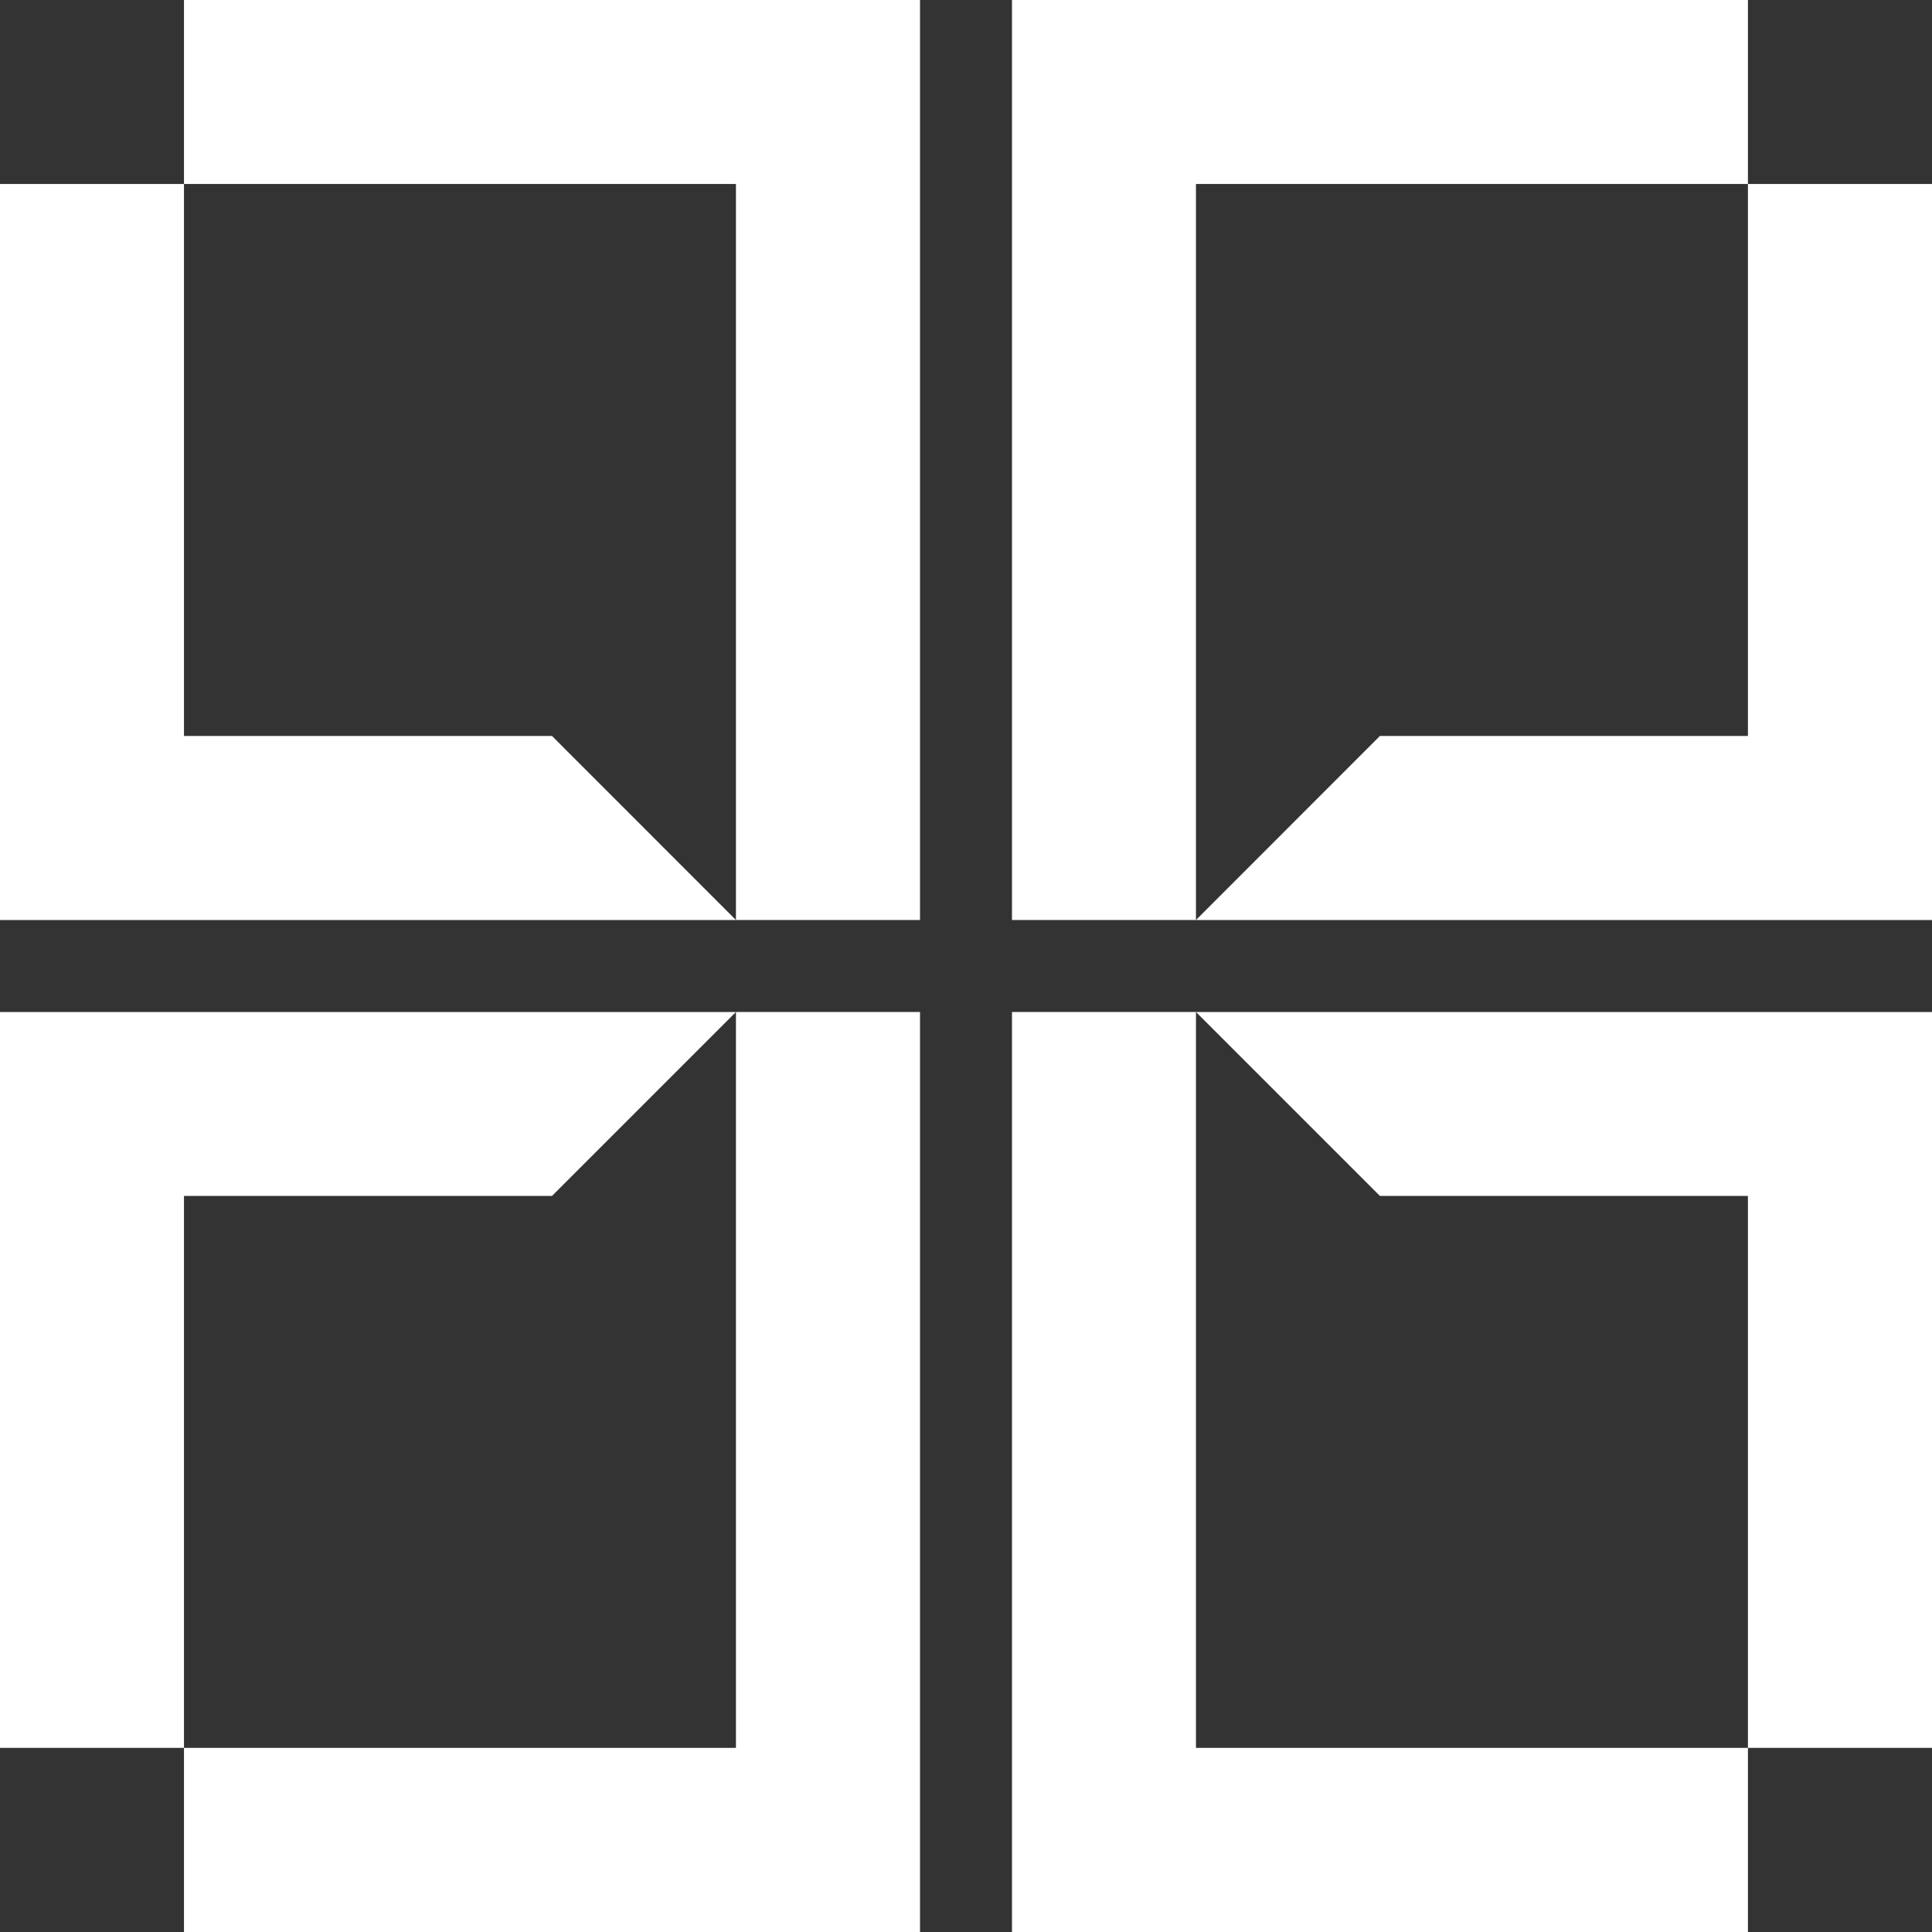
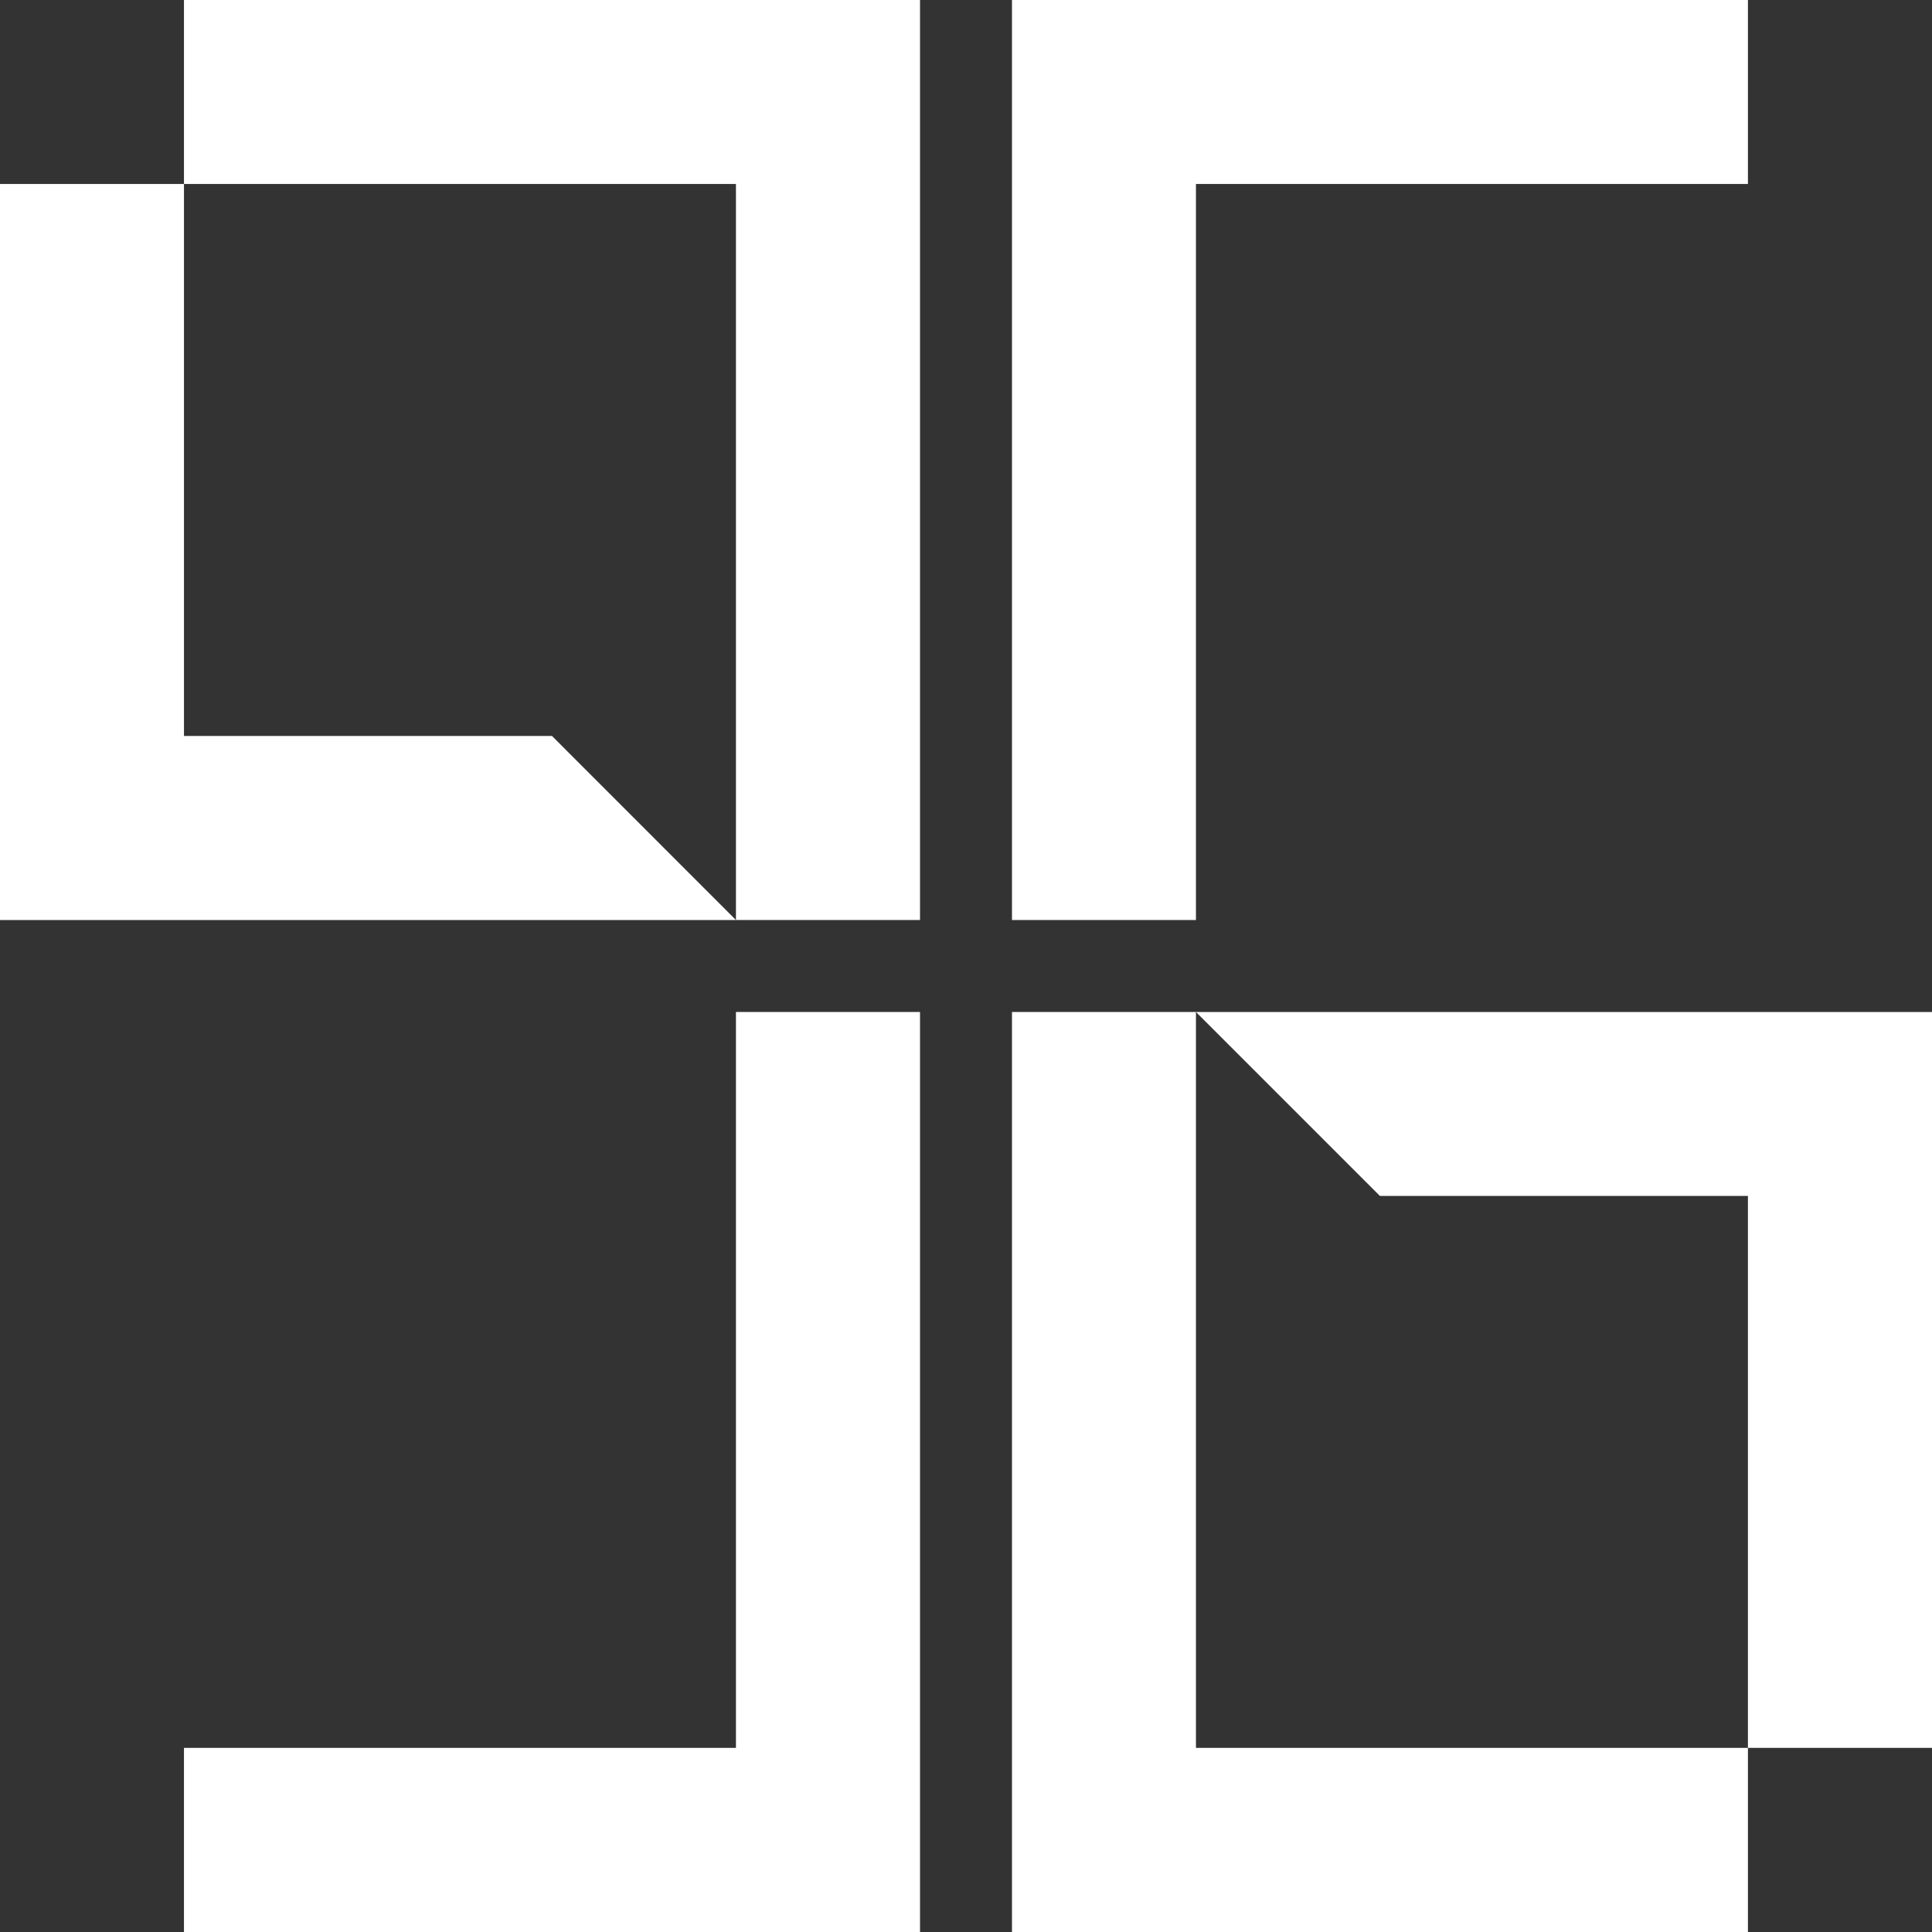
<svg xmlns="http://www.w3.org/2000/svg" width="40" height="40" viewBox="0 0 40 40" fill="none">
  <rect x="0" y="0" width="40" height="40" fill="#333333" stroke="none" />
  <path d="M11.428 0H7.618H3.809V3.809H7.618H11.428H15.237V7.618V15.237V19.048H19.048V15.237V7.618V3.809V0H15.237H11.428Z" fill="white" />
  <path d="M15.237 24.761V32.379V36.188H11.428H7.618H3.809V40H7.618H11.428H15.237H19.048V36.188V32.379V24.761V20.952H15.237V24.761Z" fill="white" />
  <path d="M7.618 15.237H3.809V11.428V7.618V3.809H0V7.618V11.428V15.237V19.048H3.809H7.618H11.428H15.237L11.428 15.237H7.618Z" fill="white" />
-   <path d="M24.761 7.618V3.809H28.57H32.379H36.189V0H32.379H28.57H24.761H20.952V3.809V7.618V15.237V19.048H24.761V15.237V7.618Z" fill="white" />
-   <path d="M36.189 3.809V7.618V11.428V15.237H32.379H28.57L24.761 19.048H28.57H32.379H36.189H40V15.237V11.428V7.618V3.809H36.189Z" fill="white" />
+   <path d="M24.761 7.618V3.809H28.57H36.189V0H32.379H28.57H24.761H20.952V3.809V7.618V15.237V19.048H24.761V15.237V7.618Z" fill="white" />
  <path d="M28.57 36.188H24.761V32.379V24.761V20.952H20.952V24.761V32.379V36.188V40H24.761H28.57H32.379H36.189V36.188H32.379H28.57Z" fill="white" />
  <path d="M32.379 20.952H28.57H24.761L28.57 24.761H32.379H36.189V28.57V32.379V36.188H40V32.379V28.57V24.761V20.952H36.189H32.379Z" fill="white" />
-   <path d="M3.809 28.57V24.761H7.618H11.428L15.237 20.952H11.428H7.618H3.809H0V24.761V28.57V32.379V36.188H3.809V32.379V28.57Z" fill="white" />
</svg>